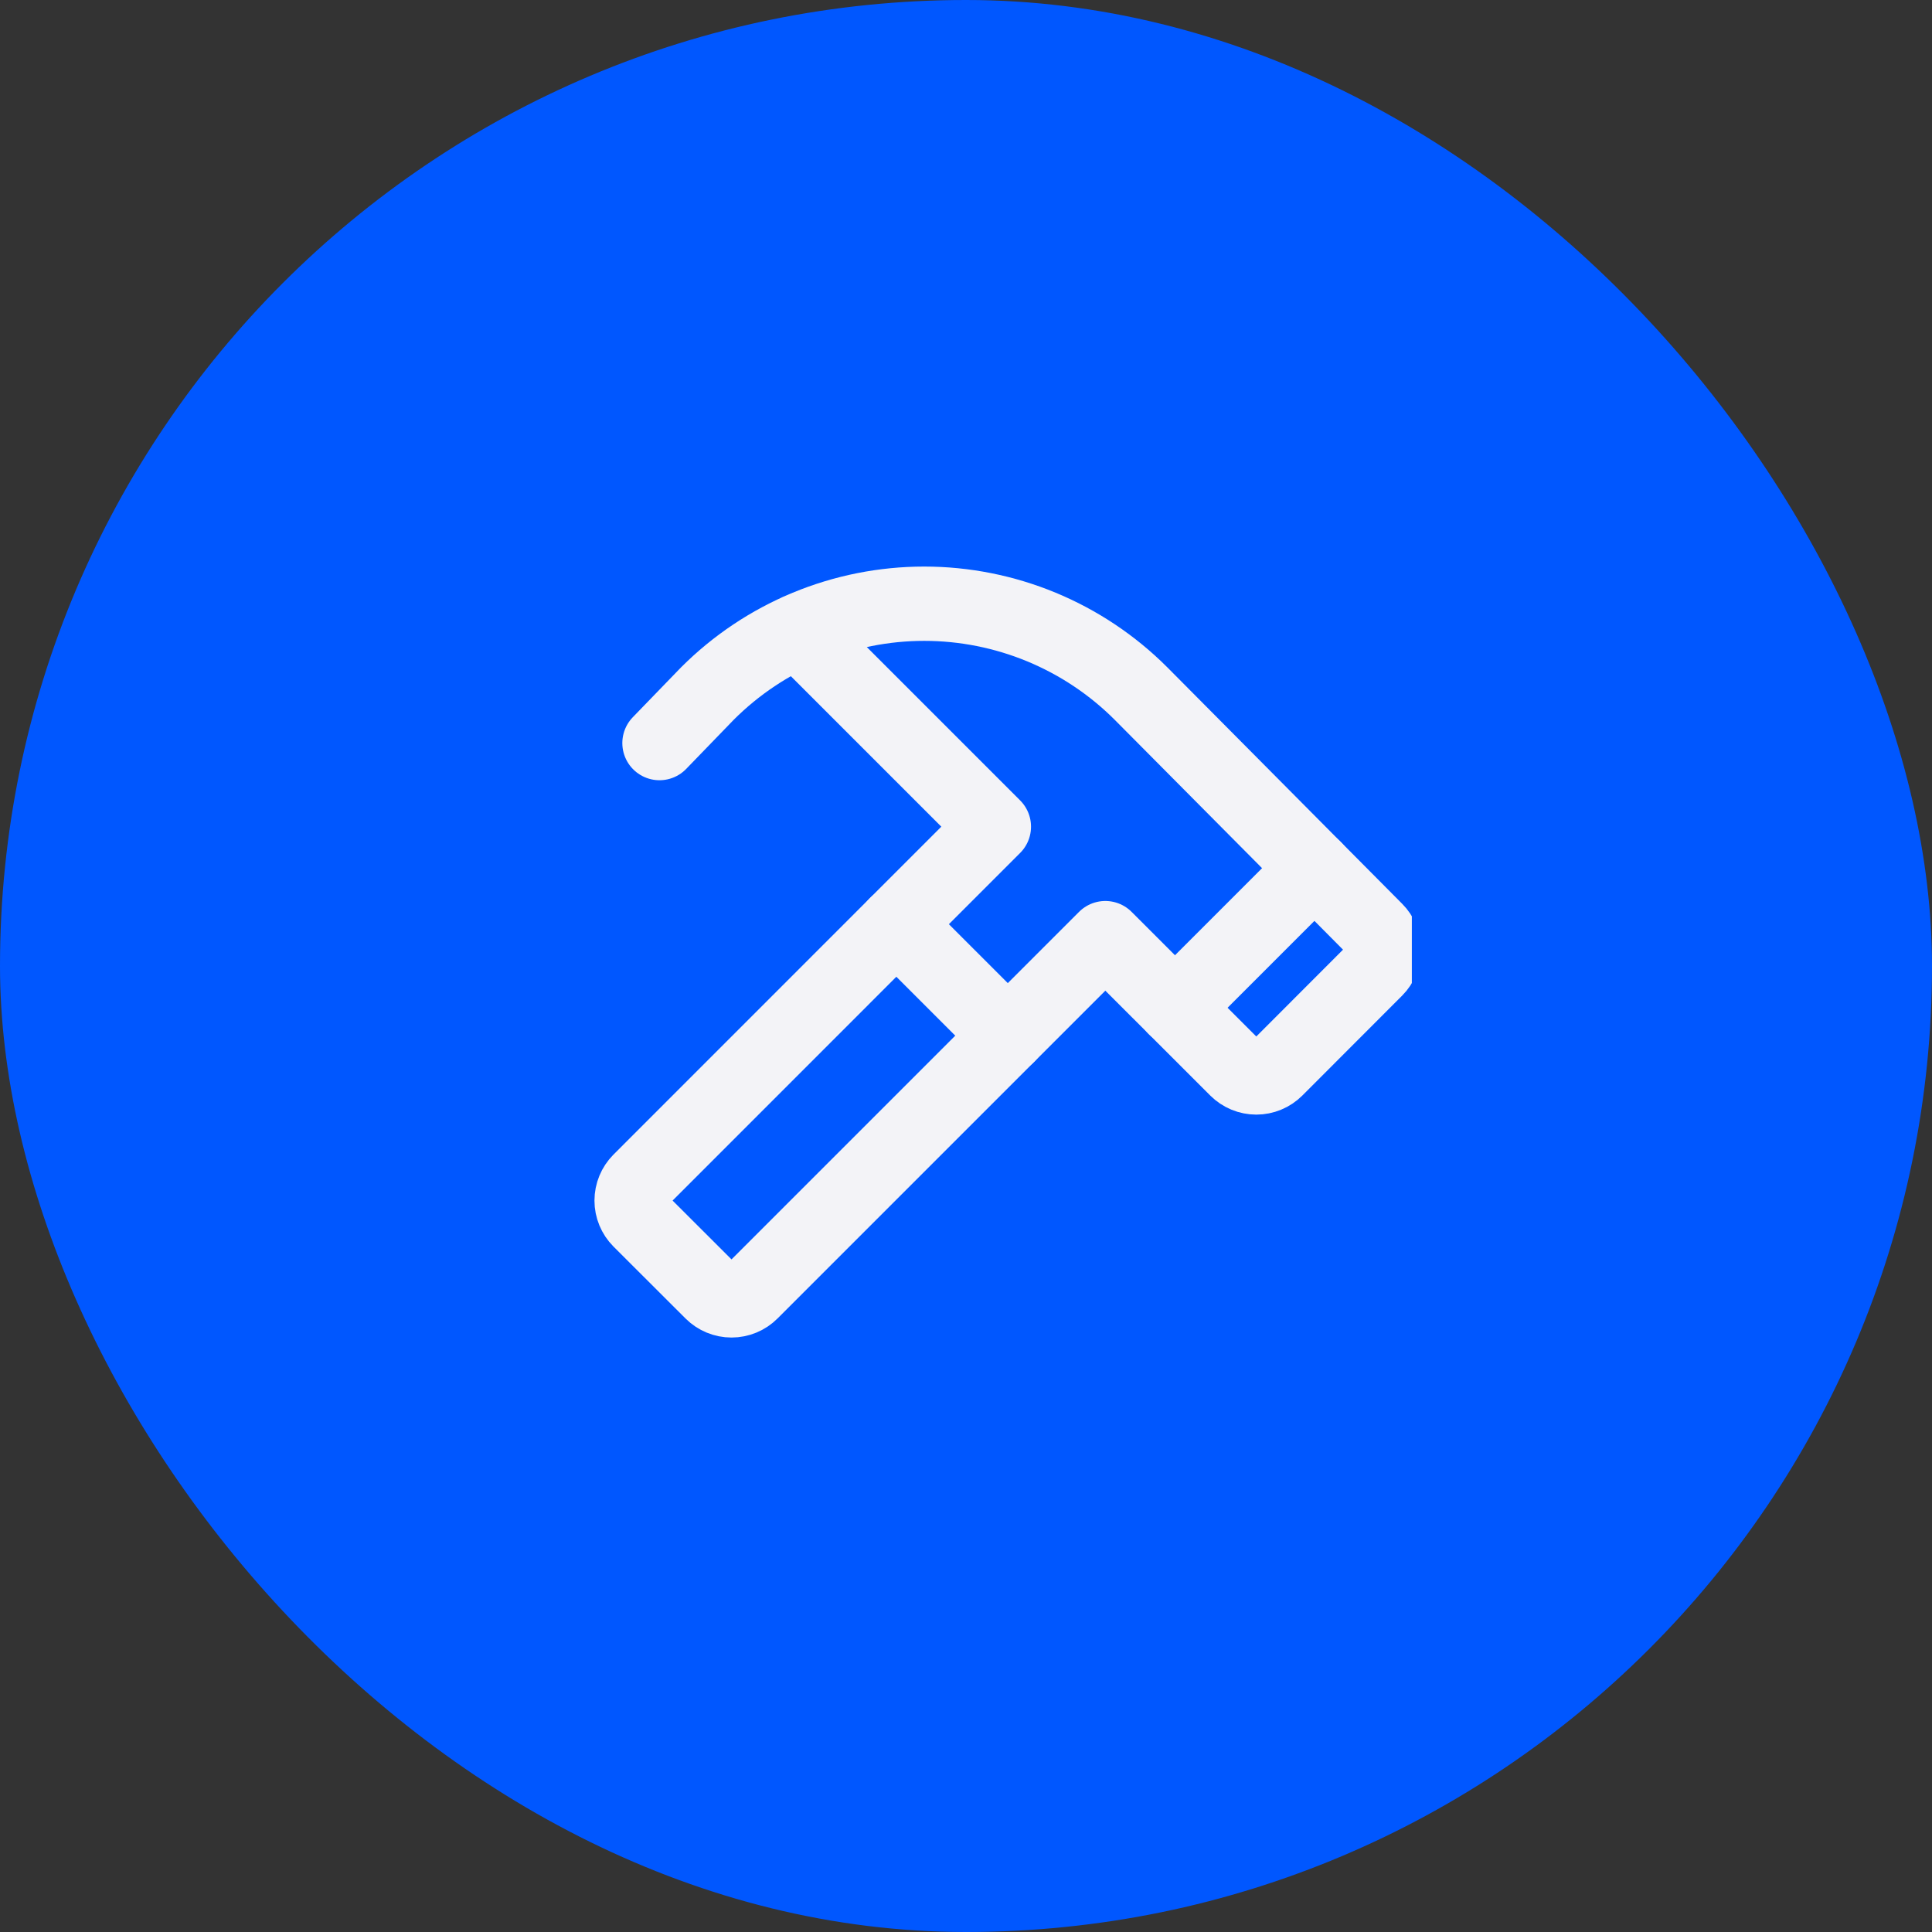
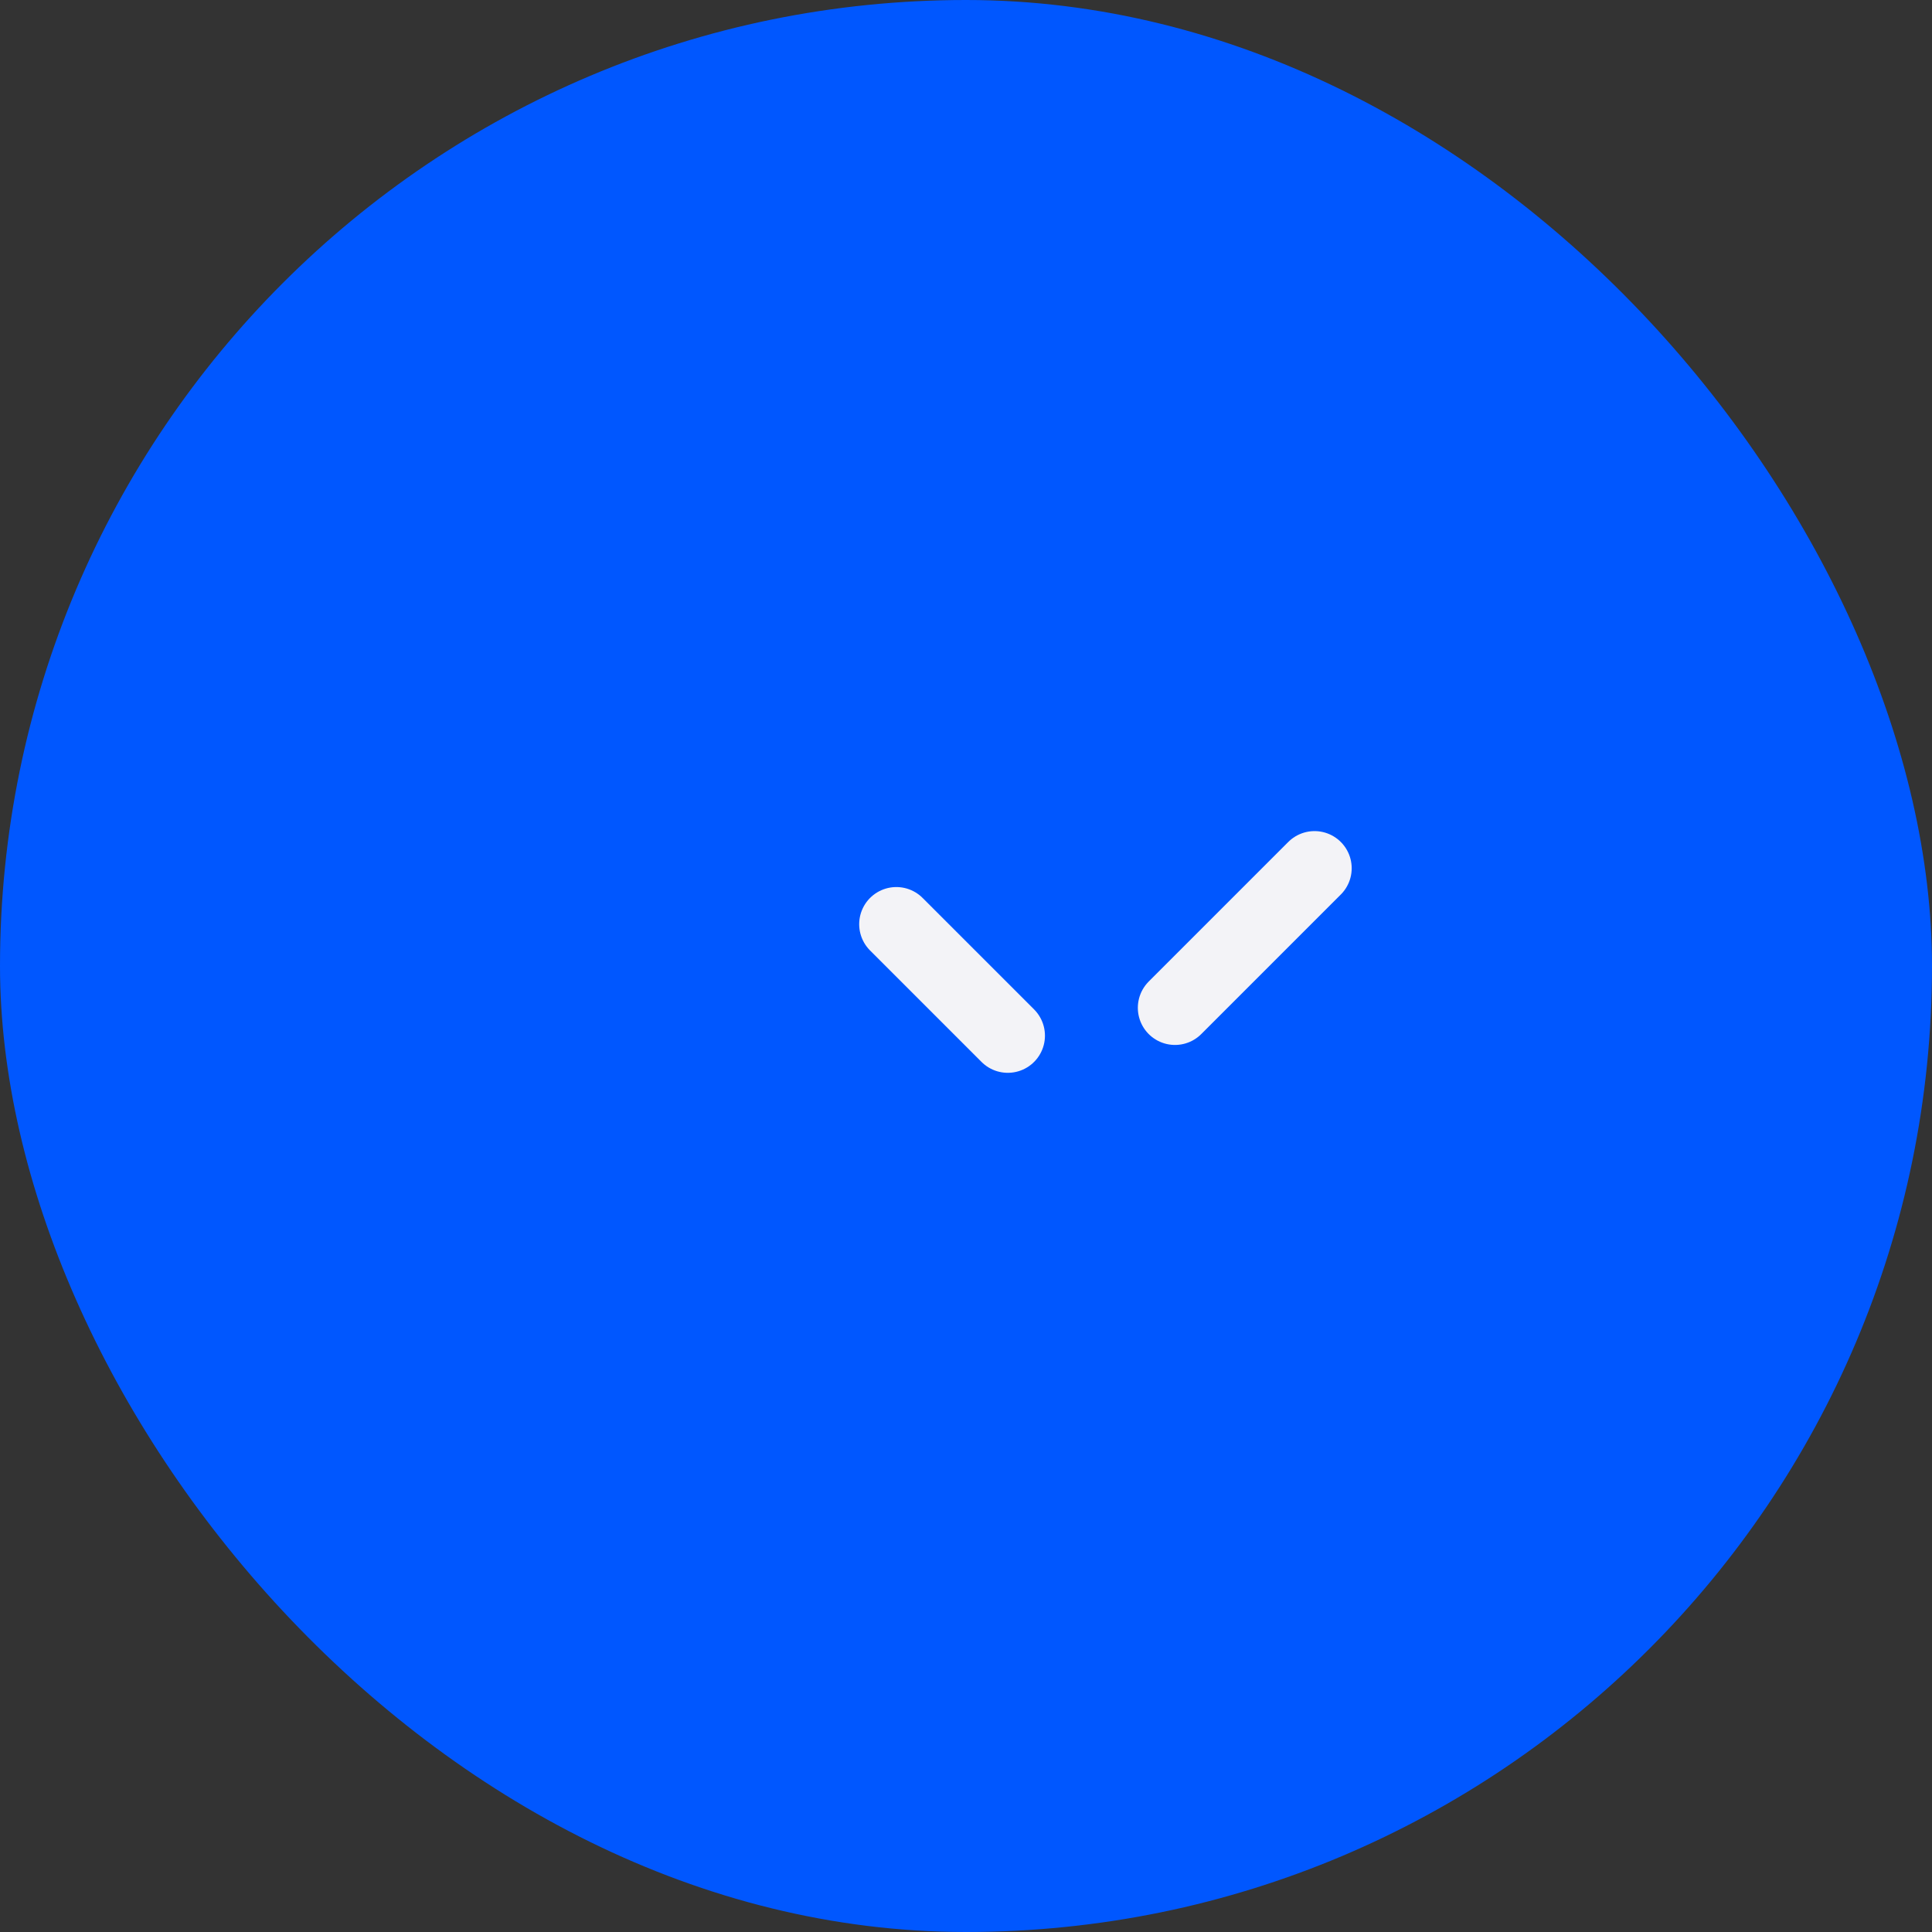
<svg xmlns="http://www.w3.org/2000/svg" width="52" height="52" viewBox="0 0 52 52" fill="none">
  <rect x="0" y="0" width="52" height="52" fill="#333333" stroke="none" />
  <rect width="52" height="52" rx="26" fill="#0057FF" />
  <g clip-path="url(#clip0_148_335)">
    <path d="M24.125 24.875L27.125 27.875" stroke="#F3F3F7" stroke-width="2" stroke-linecap="round" stroke-linejoin="round" />
    <path d="M35.381 23.369L31.625 27.125" stroke="#F3F3F7" stroke-width="2" stroke-linecap="round" stroke-linejoin="round" />
-     <path d="M17.75 20L19.041 18.666C19.807 17.9 20.717 17.292 21.718 16.877C22.719 16.463 23.791 16.249 24.875 16.249C25.959 16.249 27.031 16.463 28.032 16.877C29.033 17.292 29.943 17.9 30.709 18.666L37.031 25.031C37.171 25.171 37.25 25.362 37.25 25.561C37.25 25.76 37.171 25.95 37.031 26.091L34.344 28.781C34.203 28.921 34.012 29 33.814 29C33.615 29 33.424 28.921 33.283 28.781L29.75 25.25L20.219 34.781C20.079 34.921 19.888 35 19.689 35C19.49 35 19.3 34.921 19.159 34.781L17.219 32.844C17.079 32.703 17 32.512 17 32.314C17 32.115 17.079 31.924 17.219 31.783L26.75 22.25L21.479 16.979" stroke="#F3F3F7" stroke-width="2" stroke-linecap="round" stroke-linejoin="round" />
  </g>
  <defs>
    <clipPath id="clip0_148_335">
      <rect width="24" height="24" fill="white" transform="translate(14 14)" />
    </clipPath>
  </defs>
</svg>